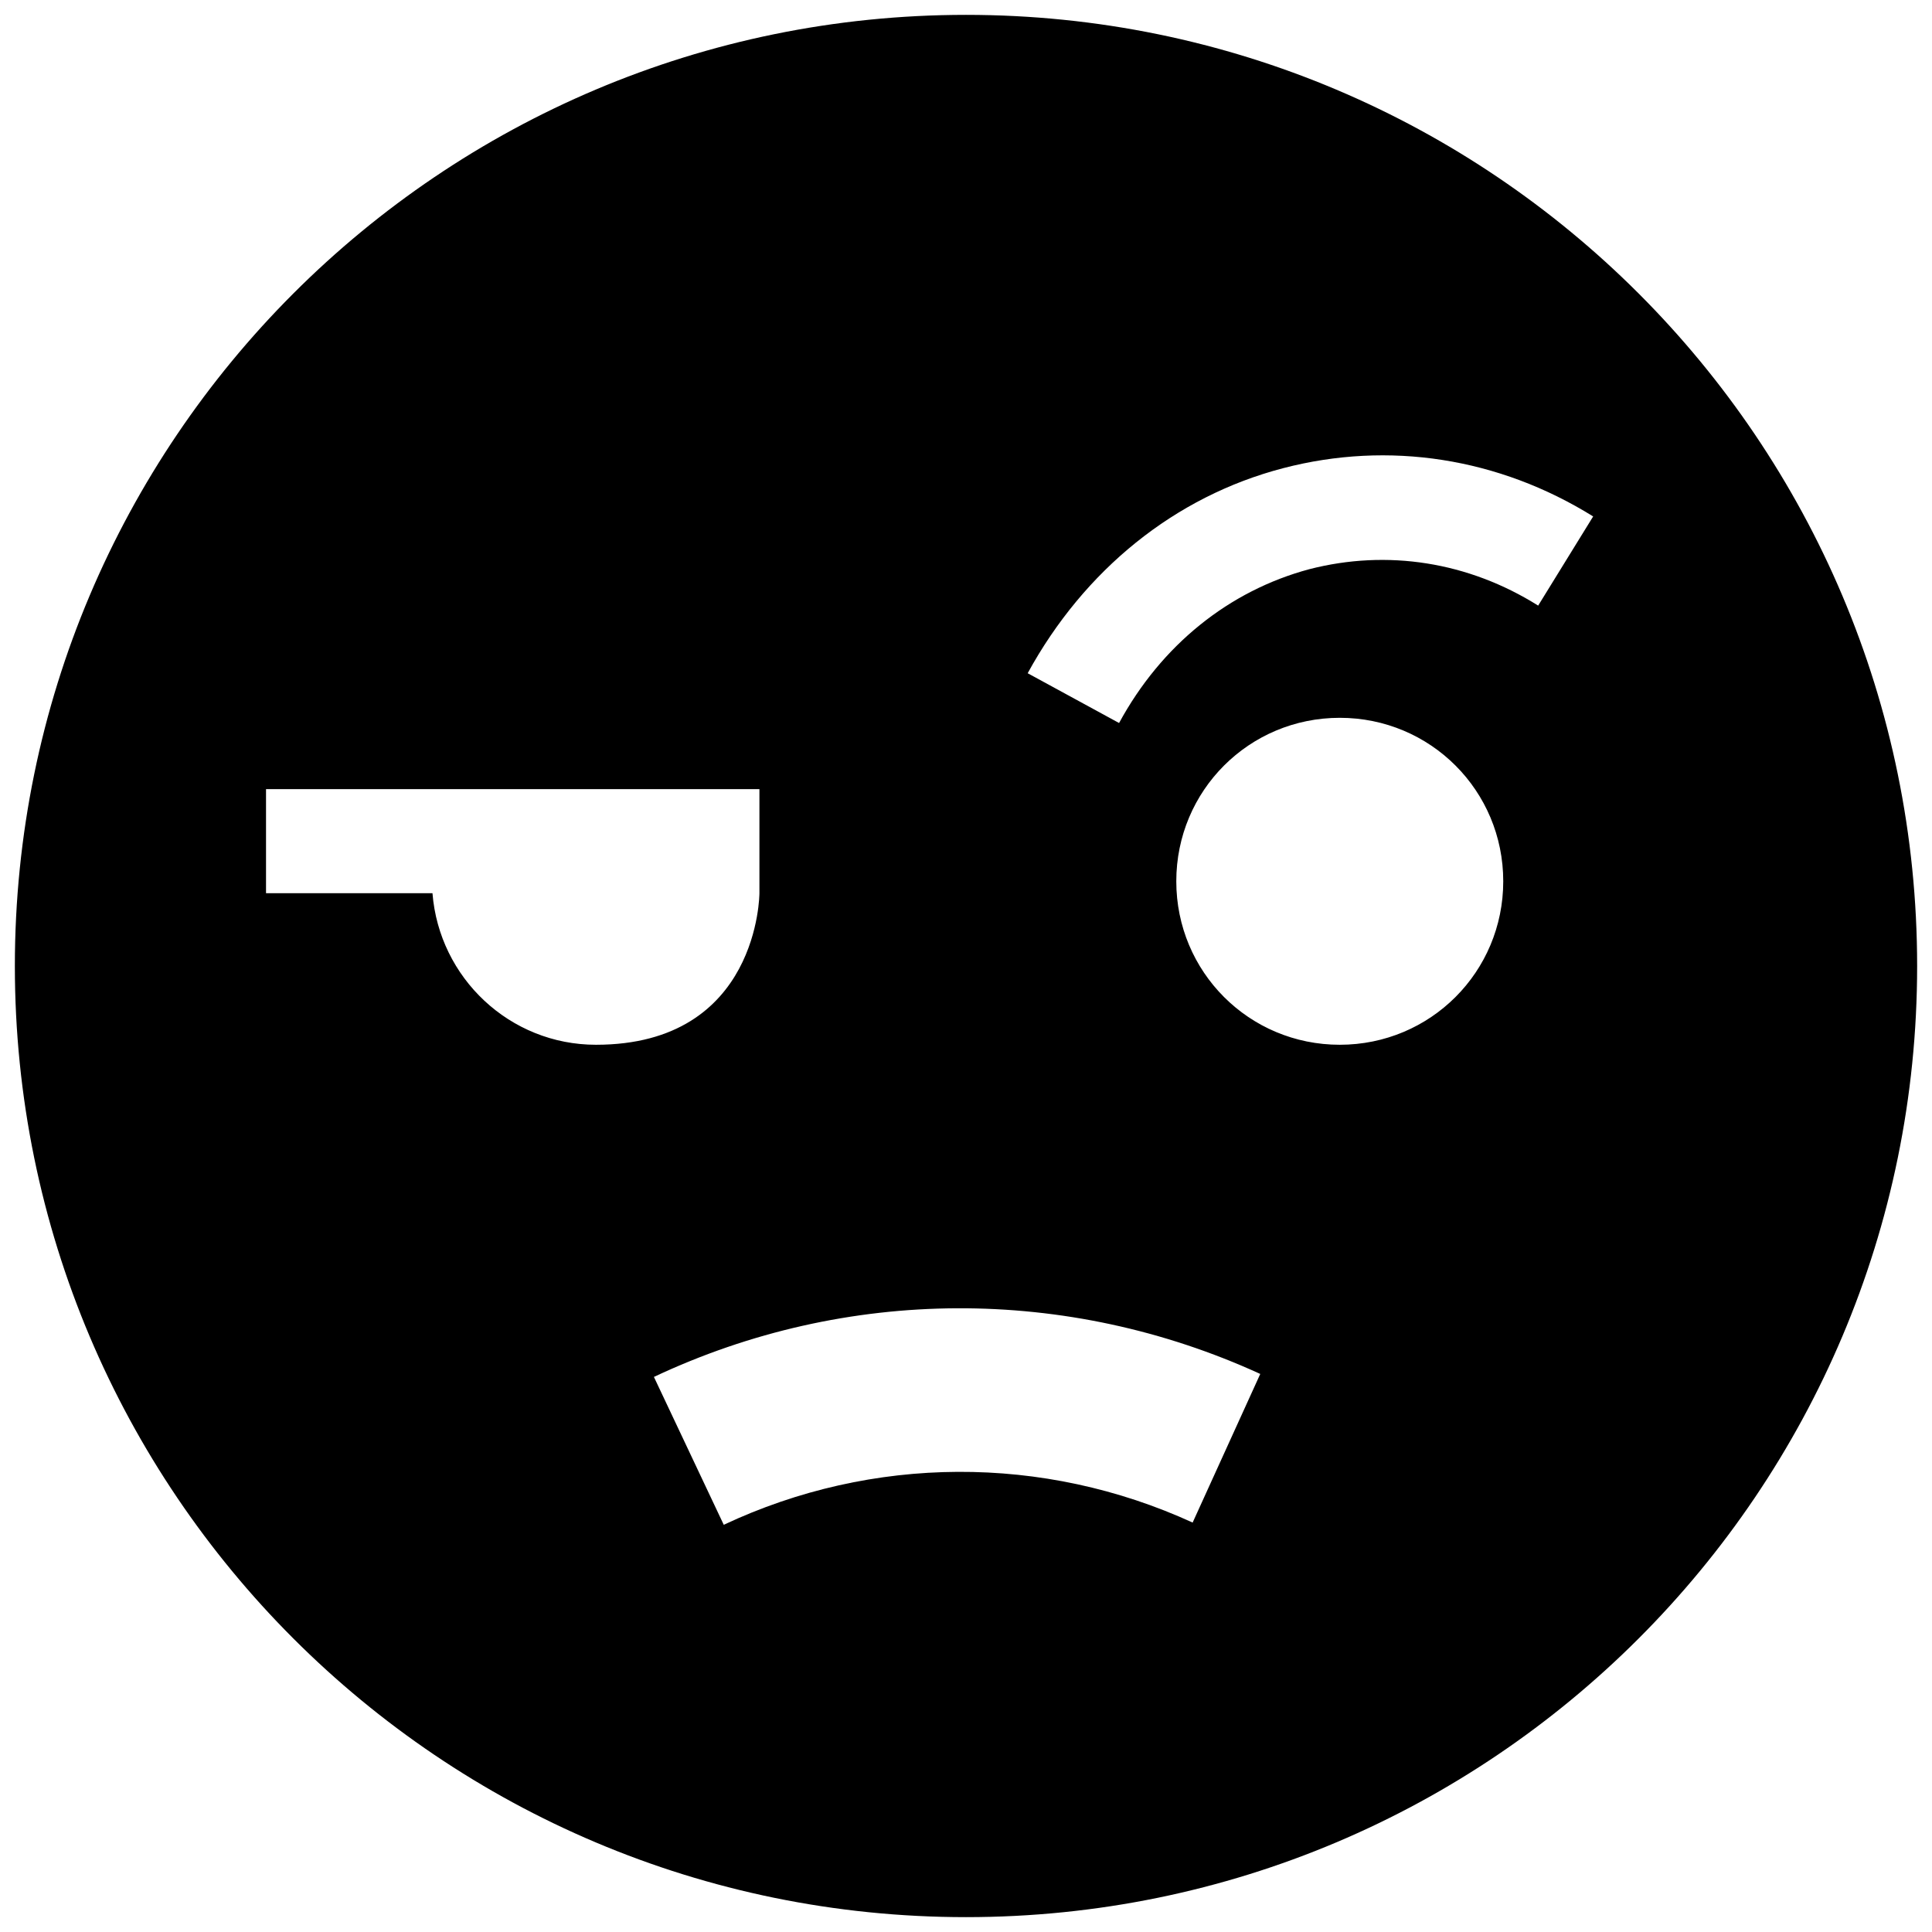
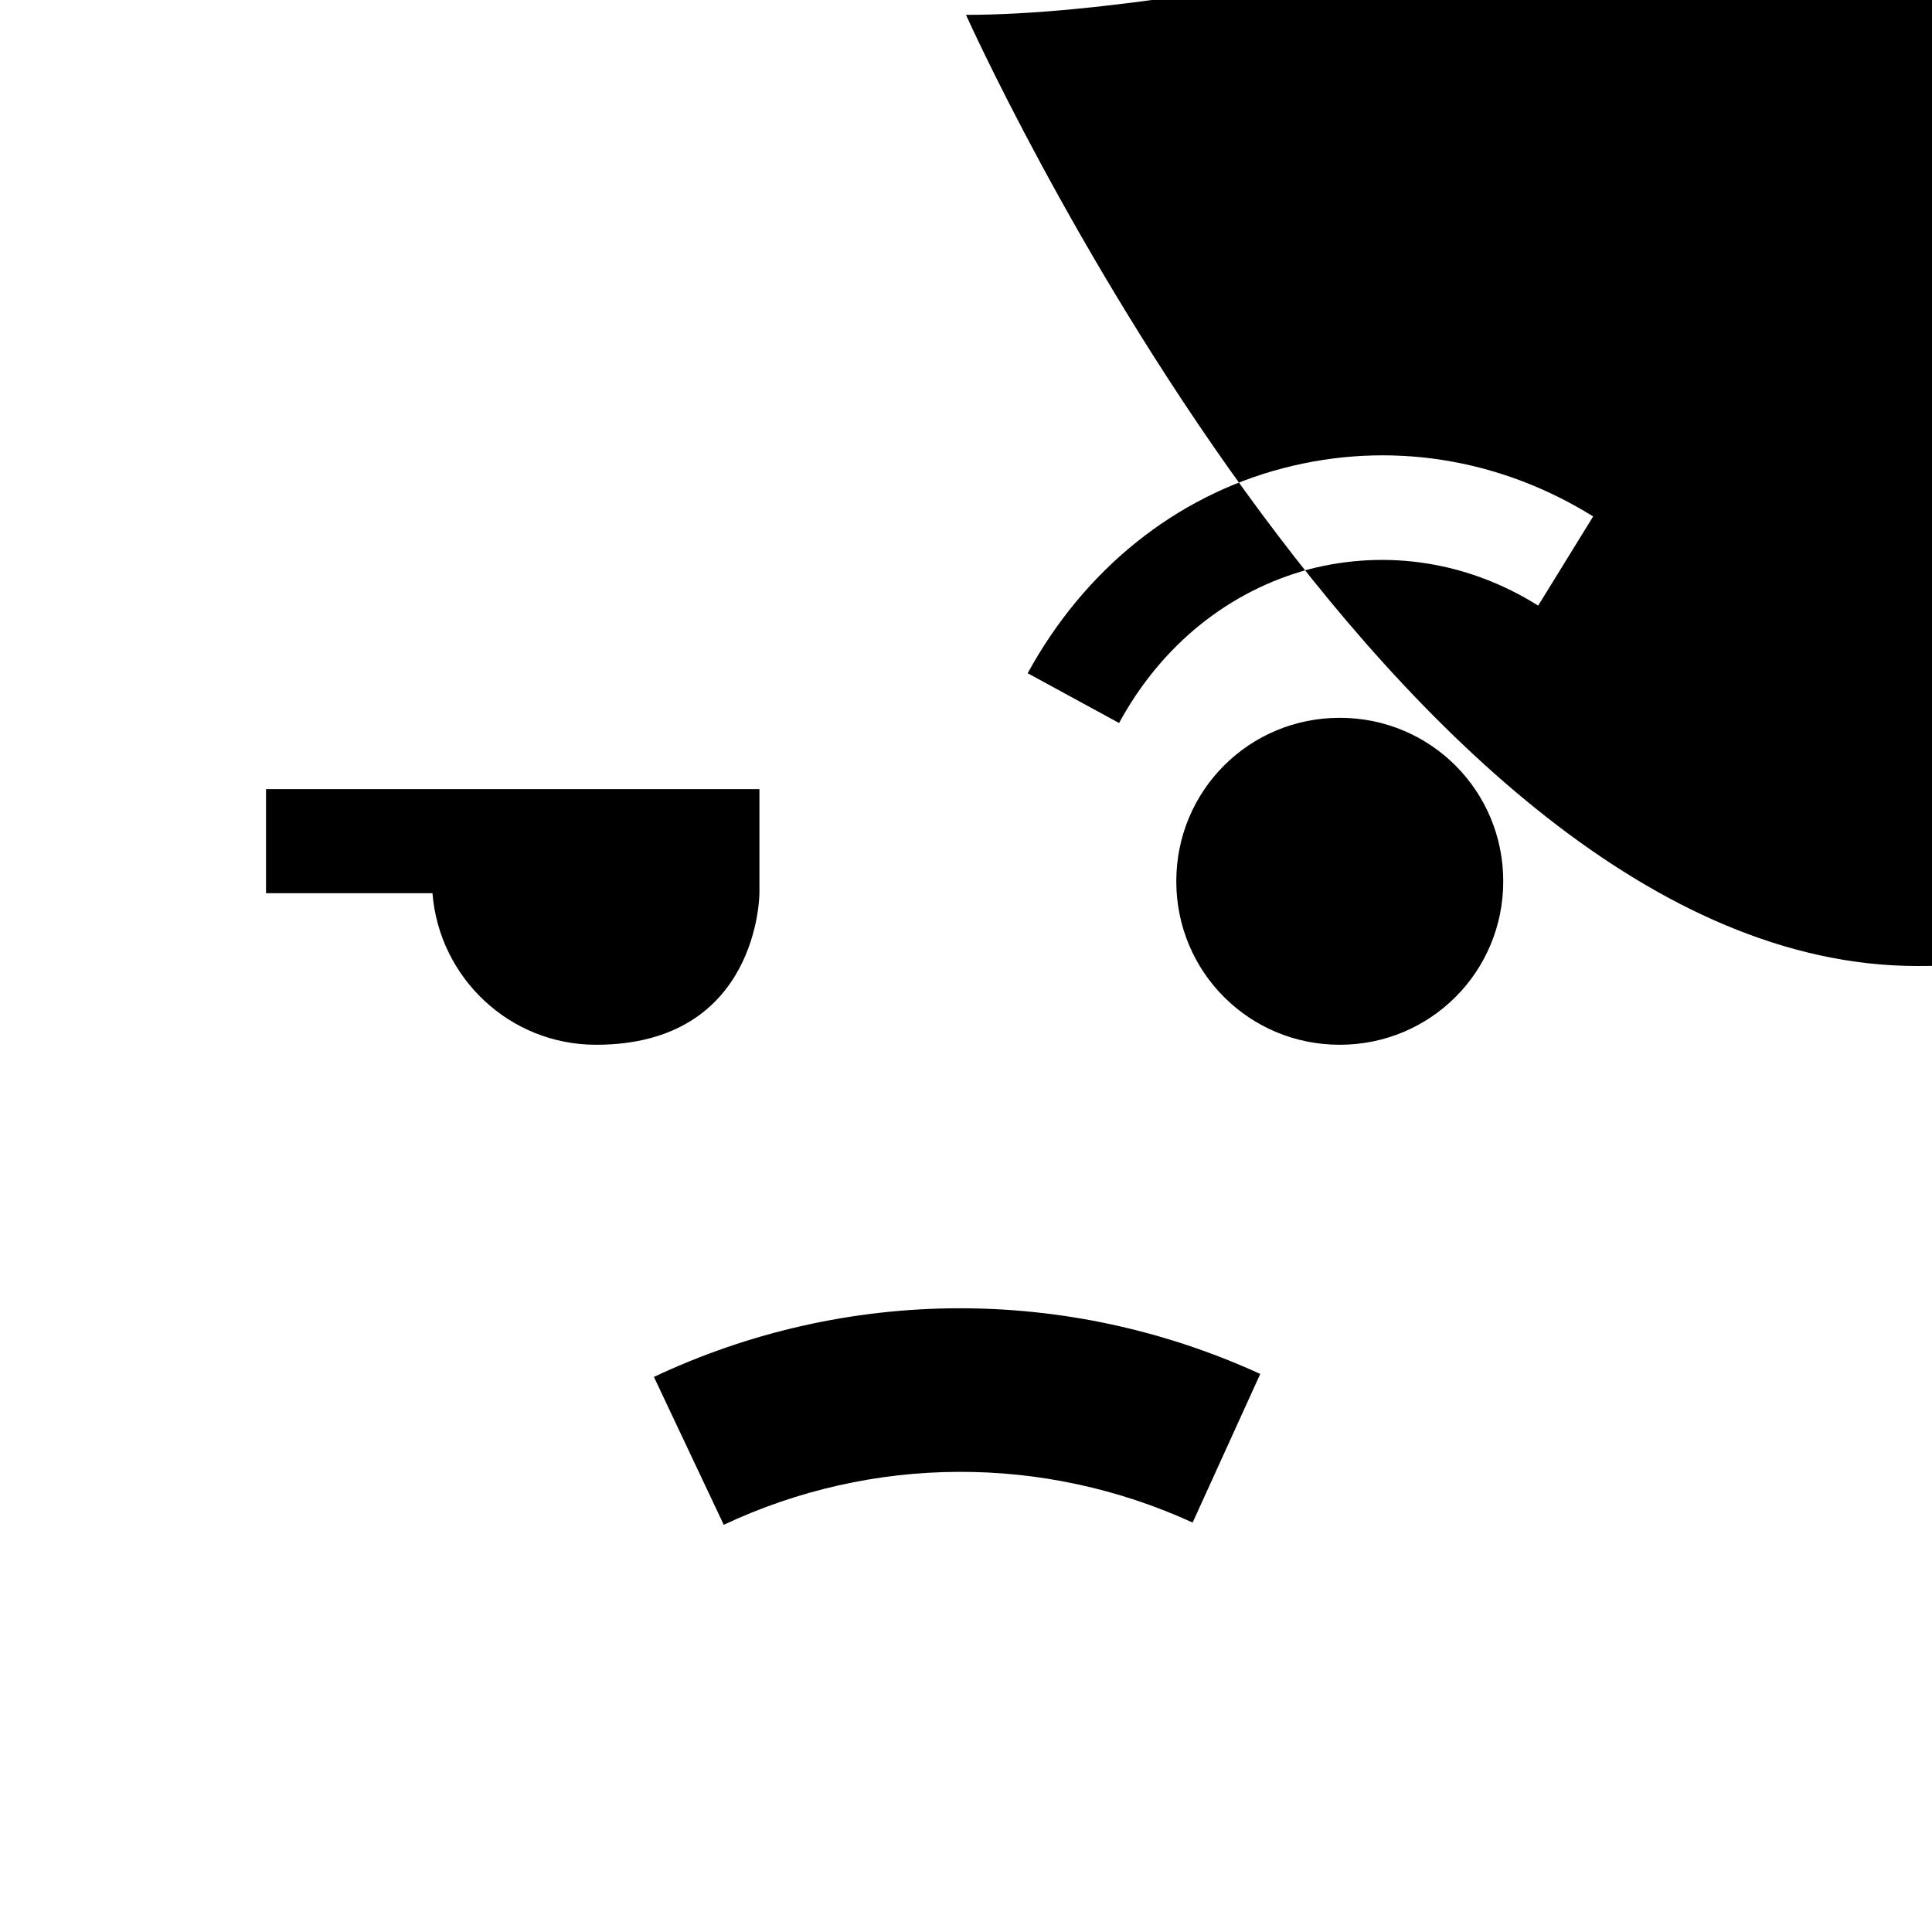
<svg xmlns="http://www.w3.org/2000/svg" fill="#000000" version="1.1" id="Layer_1" width="800px" height="800px" viewBox="0 0 260 260" xml:space="preserve">
-   <path d="M130,2C59.3,2,2,59.3,2,130s57.3,128,128,128s128-57.3,128-128S200.7,2,130,2z M58.2,120.2H35.8v-14h66.4v14  c0,0,0,20.4-22,20.4C68.6,140.6,59.1,131.6,58.2,120.2z M160.5,204.9c-20.1-9.2-43.1-9.1-63.1,0.3l-9.4-19.9  c25.9-12.2,55.6-12.3,81.6-0.4L160.5,204.9z M180.3,140.6c-12.2,0-22-9.8-22-22s9.8-22,22-22s22,9.8,22,22S192.5,140.6,180.3,140.6z   M207,81.5c-9.4-5.9-20.3-7.6-30.8-4.9c-10.8,2.9-19.9,10.2-25.6,20.7l-12.3-6.7c7.6-13.9,19.8-23.8,34.4-27.6  c14.2-3.7,29-1.4,41.7,6.5L207,81.5z" />
+   <path d="M130,2s57.3,128,128,128s128-57.3,128-128S200.7,2,130,2z M58.2,120.2H35.8v-14h66.4v14  c0,0,0,20.4-22,20.4C68.6,140.6,59.1,131.6,58.2,120.2z M160.5,204.9c-20.1-9.2-43.1-9.1-63.1,0.3l-9.4-19.9  c25.9-12.2,55.6-12.3,81.6-0.4L160.5,204.9z M180.3,140.6c-12.2,0-22-9.8-22-22s9.8-22,22-22s22,9.8,22,22S192.5,140.6,180.3,140.6z   M207,81.5c-9.4-5.9-20.3-7.6-30.8-4.9c-10.8,2.9-19.9,10.2-25.6,20.7l-12.3-6.7c7.6-13.9,19.8-23.8,34.4-27.6  c14.2-3.7,29-1.4,41.7,6.5L207,81.5z" />
</svg>